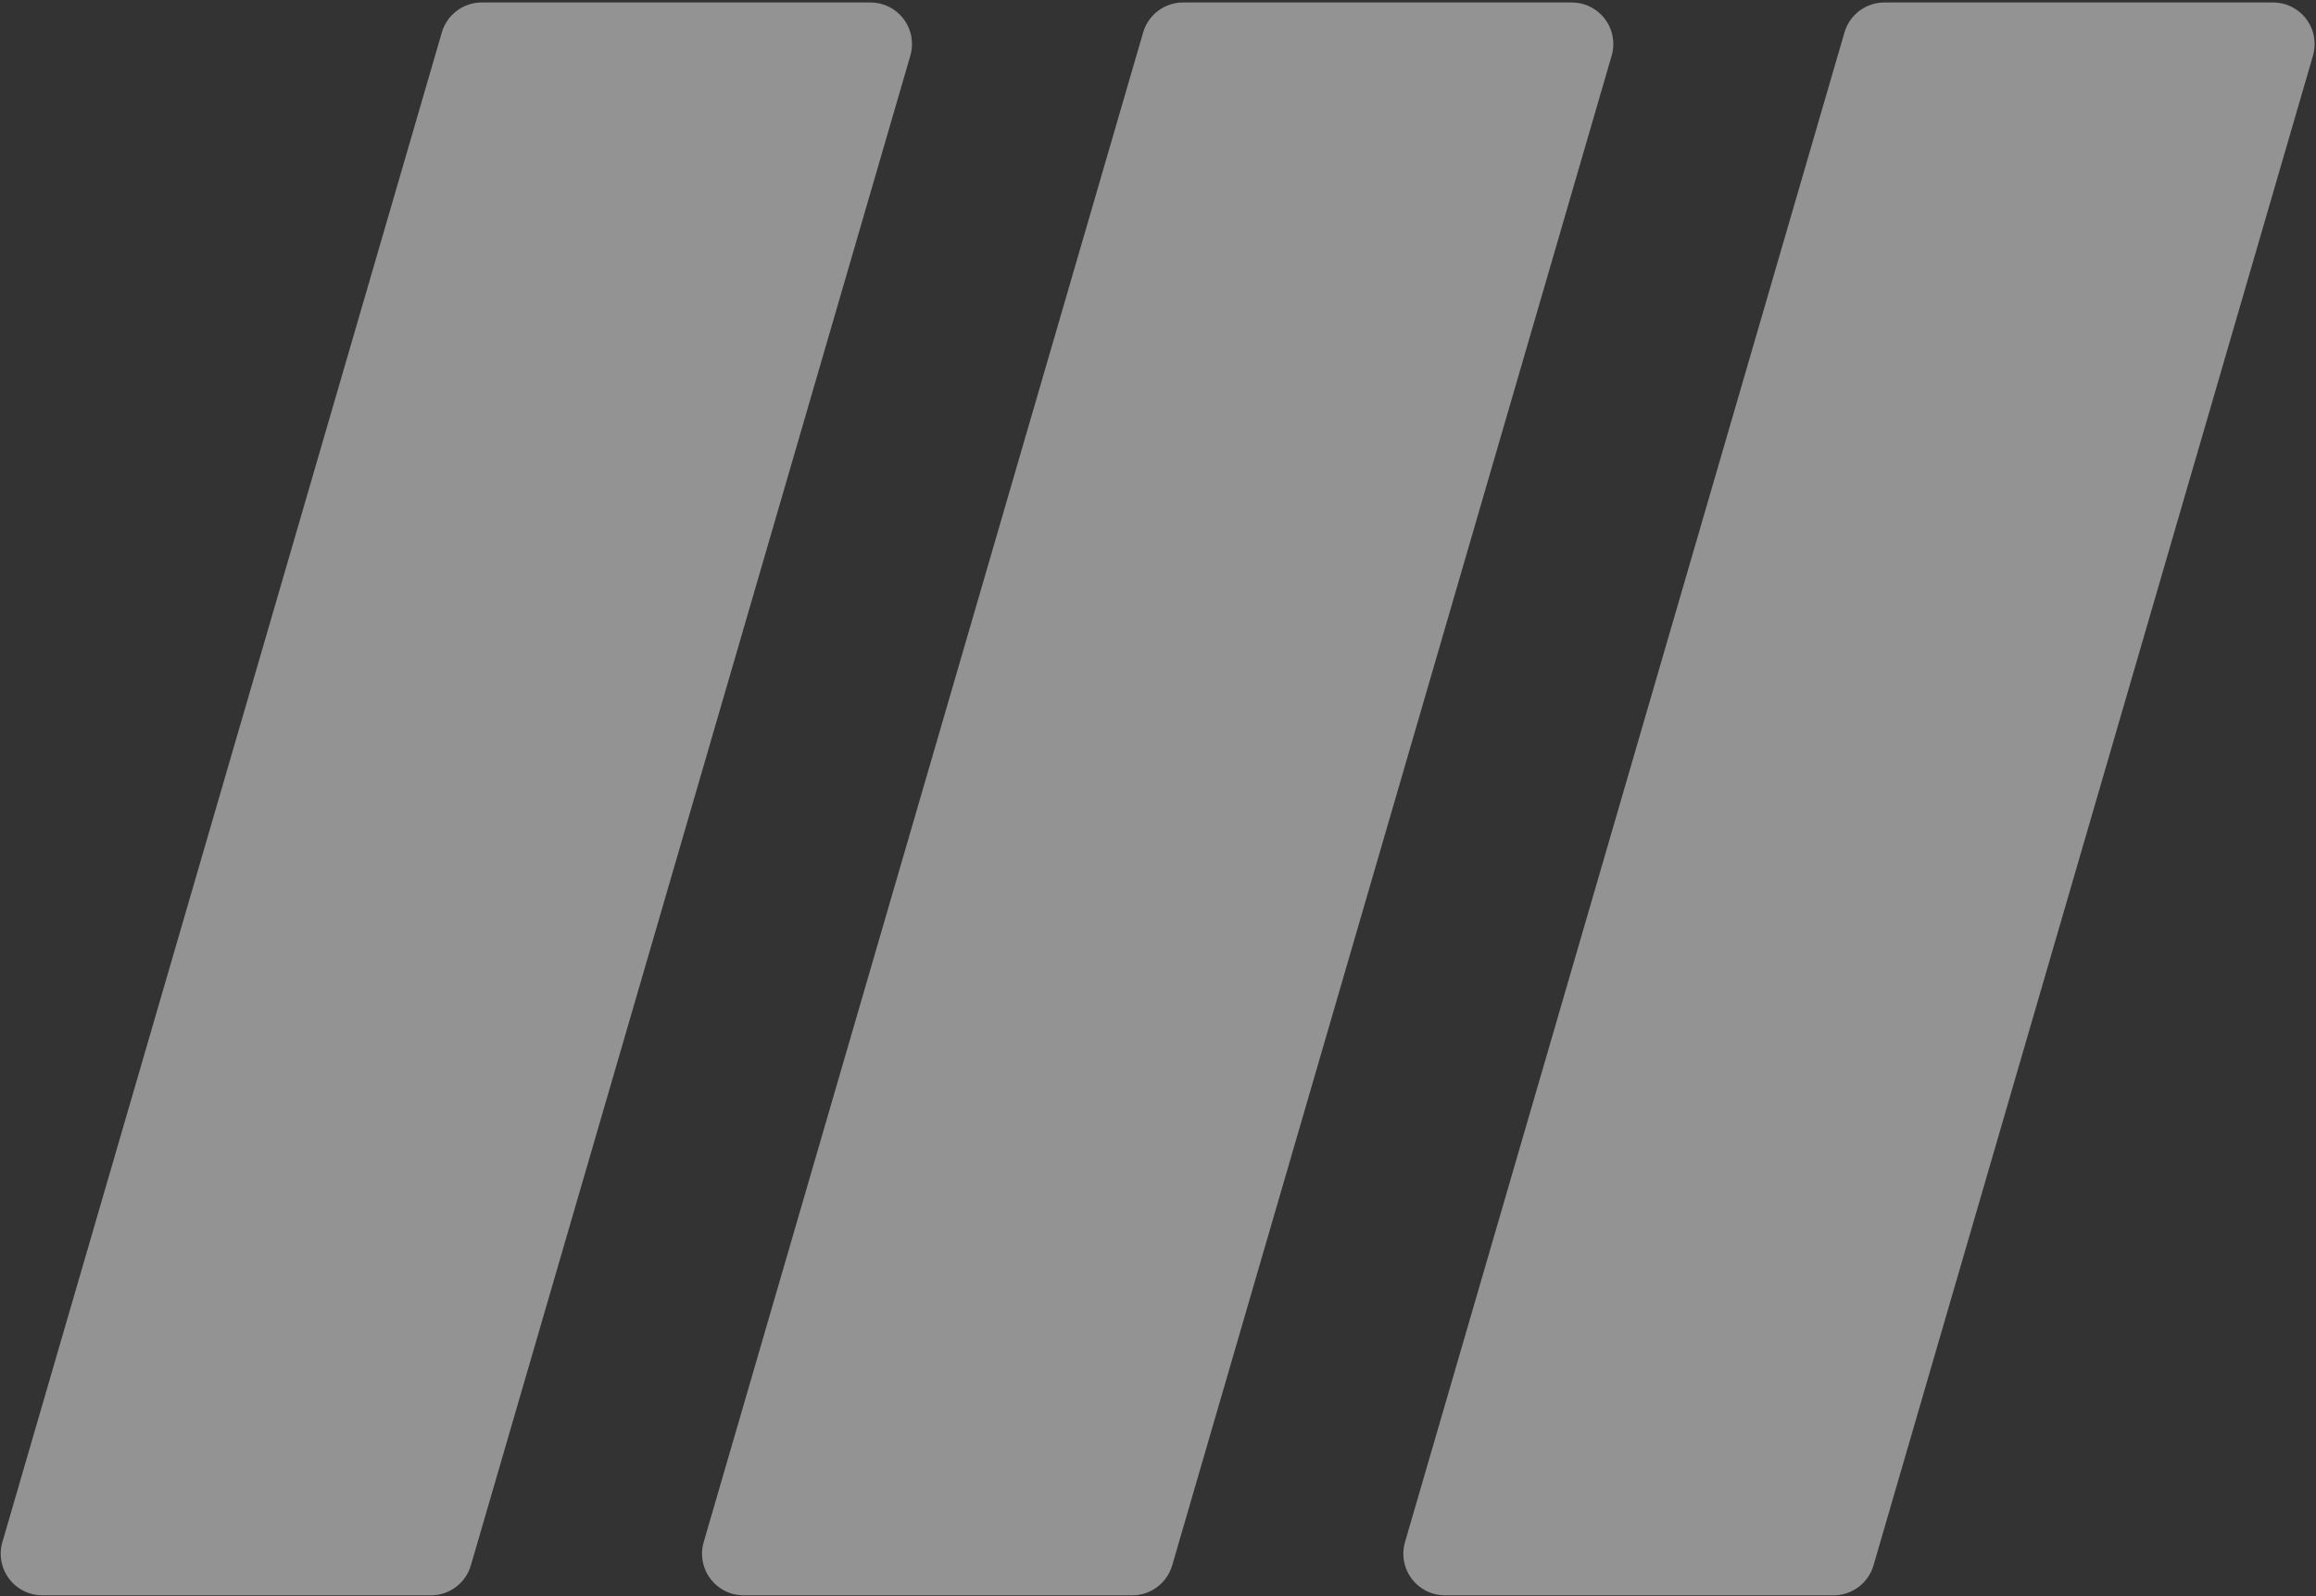
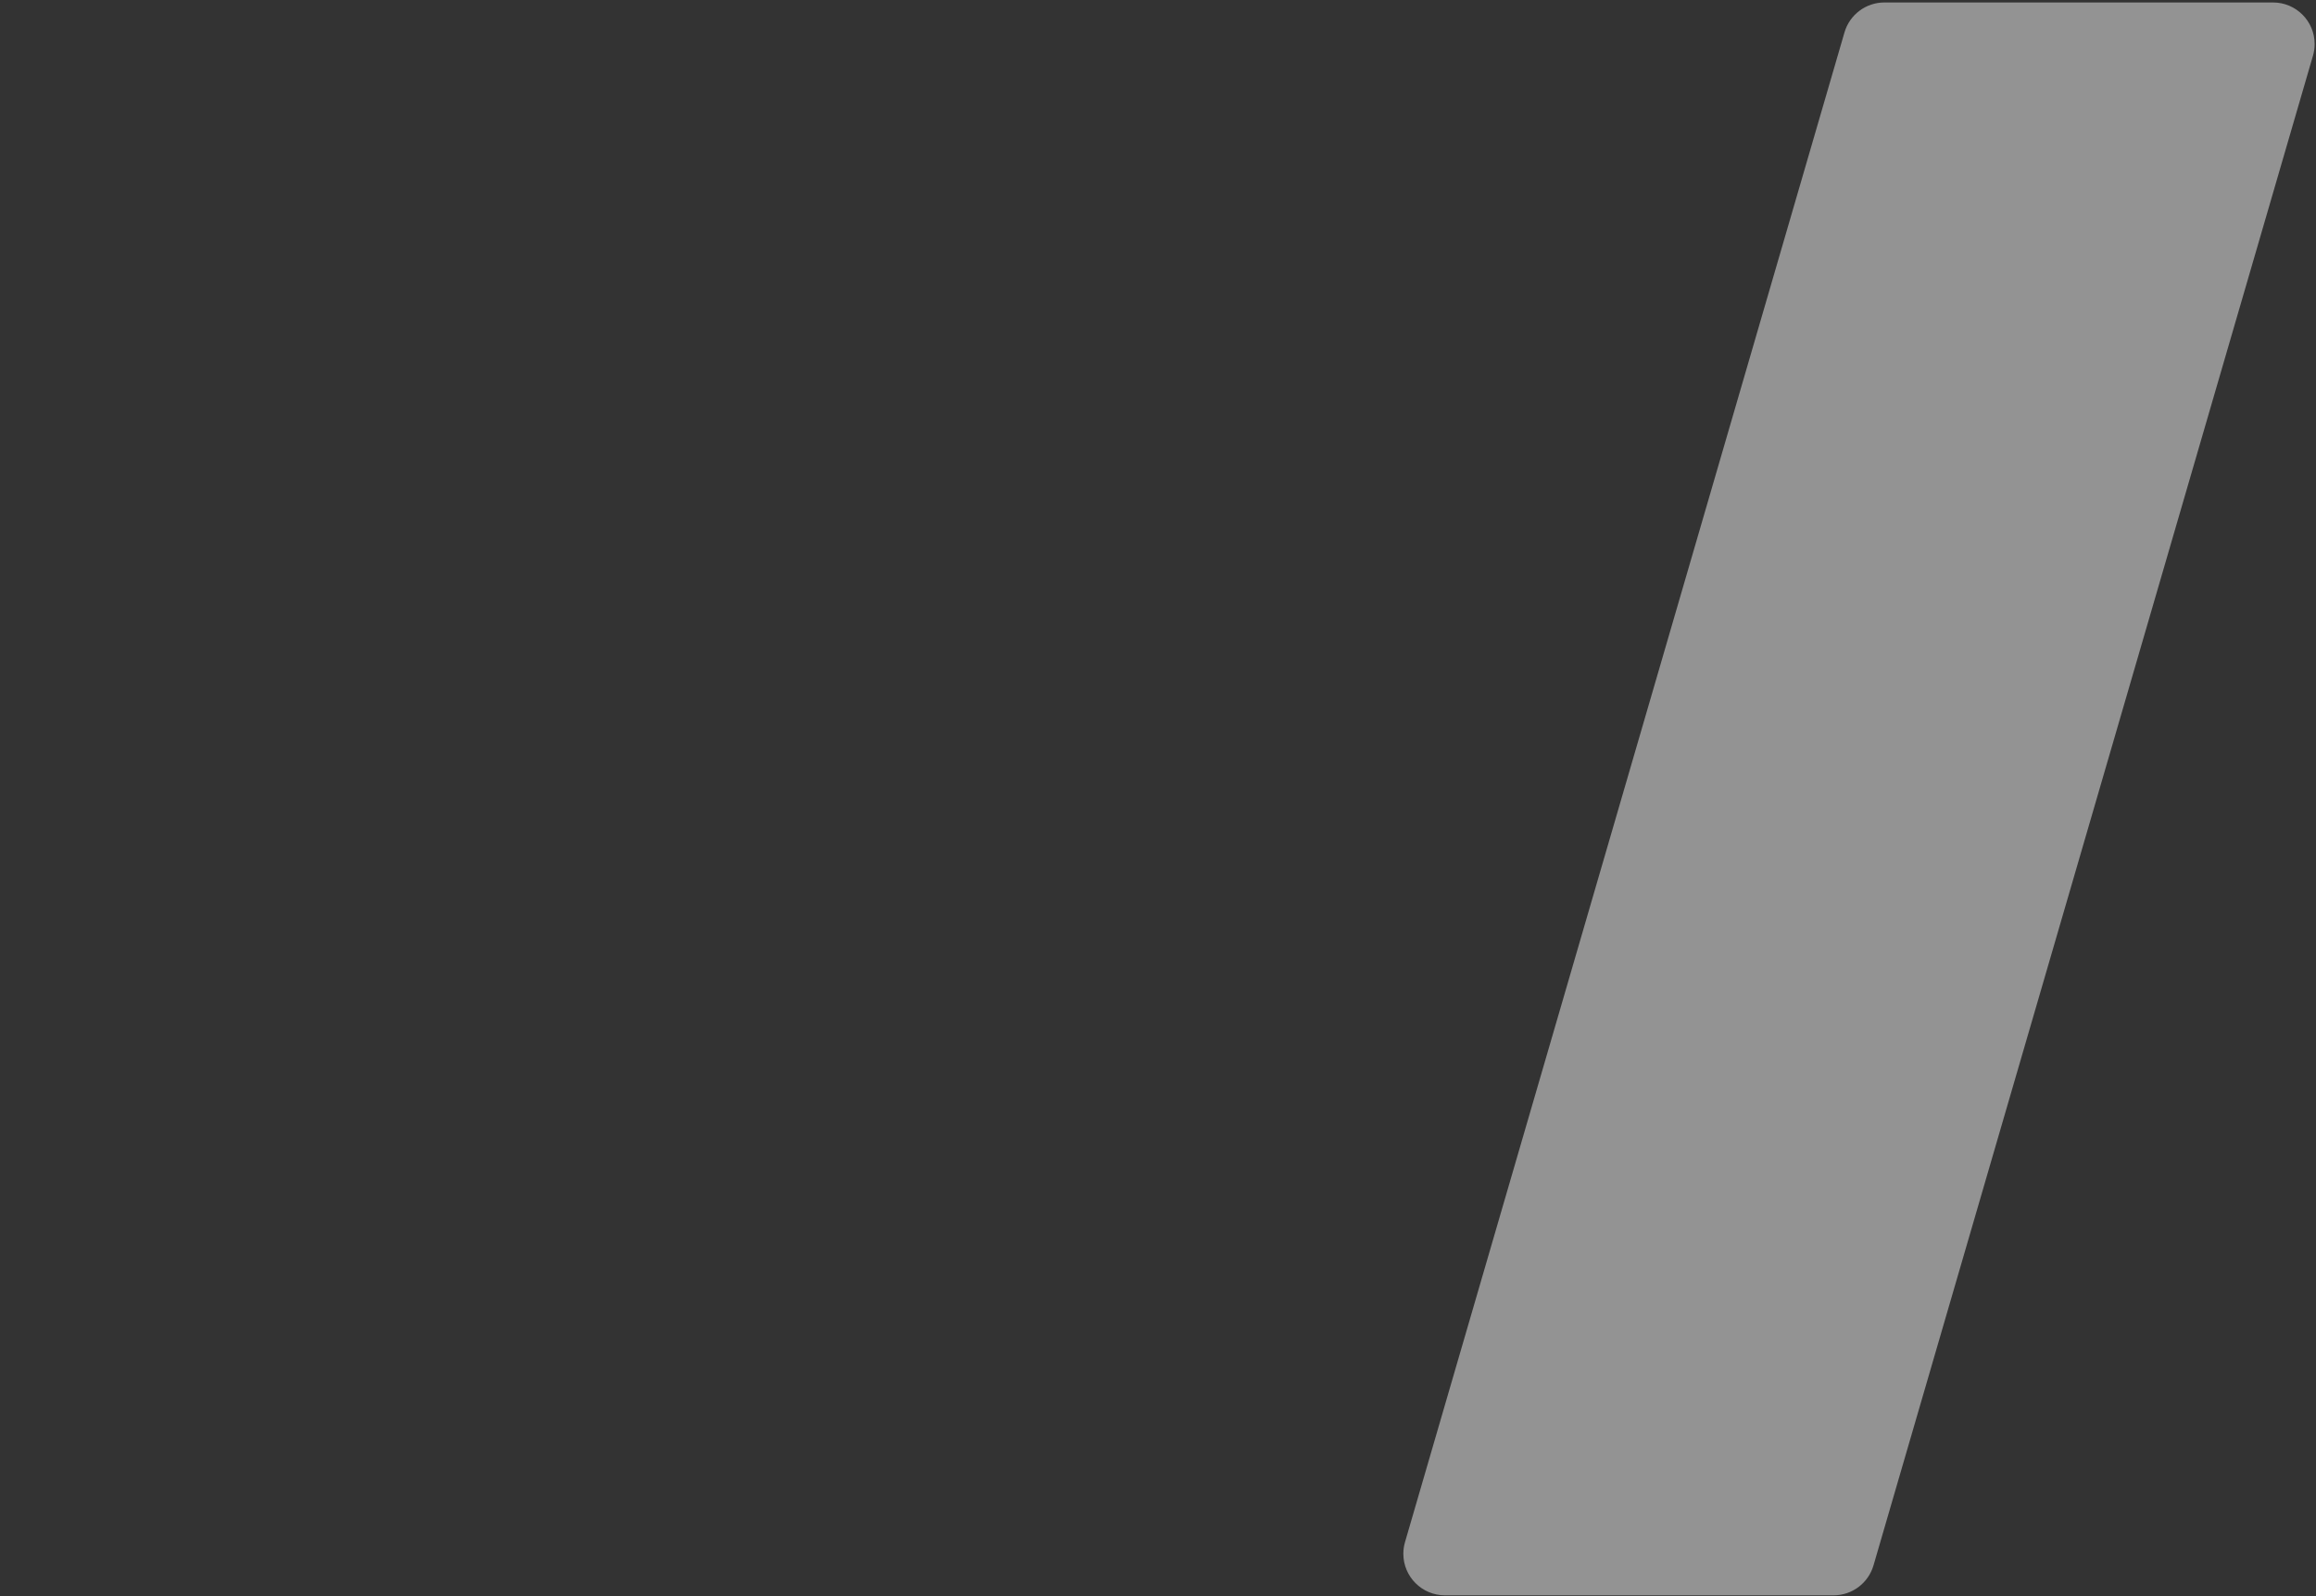
<svg xmlns="http://www.w3.org/2000/svg" width="724px" height="499px" viewBox="0 0 724 499" version="1.1">
  <rect x="0" y="0" width="724" height="499" fill="#333333" stroke="none" />
  <title>capabilities copy</title>
  <desc>Created with Sketch.</desc>
  <g id="About-Us" stroke="none" stroke-width="1" fill="none" fill-rule="evenodd" opacity="0.509">
    <g id="Our-Client" transform="translate(-762, -1154)" fill="#EFEFEF">
      <g id="capabilities-copy" transform="translate(757, 1154.59)">
        <g id="watermark" transform="translate(0.898, 0.18)">
-           <path d="M154.706,0 L276.201,0 C283.381,4.57467025e-16 289.201,5.82 289.201,13 C289.201,14.229 289.027,15.453 288.683,16.633 L151.301,488.633 C149.685,494.183 144.599,498 138.819,498 L17.323,498 C10.144,498 4.323,492.18 4.323,485 C4.323,483.771 4.498,482.547 4.841,481.367 L142.224,9.367 C143.84,3.817 148.926,2.55408422e-14 154.706,0 Z" id="Rectangle" />
-           <path d="M373.944,0 L495.439,0 C502.619,5.78653754e-15 508.439,5.82 508.439,13 C508.439,14.229 508.265,15.453 507.921,16.633 L370.538,488.633 C368.923,494.183 363.837,498 358.056,498 L236.561,498 C229.381,498 223.561,492.18 223.561,485 C223.561,483.771 223.735,482.547 224.079,481.367 L361.462,9.367 C363.077,3.817 368.163,2.06017761e-14 373.944,0 Z" id="Rectangle-Copy" />
          <path d="M593.181,0 L714.677,0 C721.856,-4.91903821e-14 727.677,5.82 727.677,13 C727.677,14.229 727.502,15.453 727.159,16.633 L589.776,488.633 C588.16,494.183 583.074,498 577.294,498 L455.799,498 C448.619,498 442.799,492.18 442.799,485 C442.799,483.771 442.973,482.547 443.317,481.367 L580.699,9.367 C582.315,3.817 587.401,2.41544898e-14 593.181,0 Z" id="Rectangle-Copy-2" />
        </g>
      </g>
    </g>
  </g>
</svg>